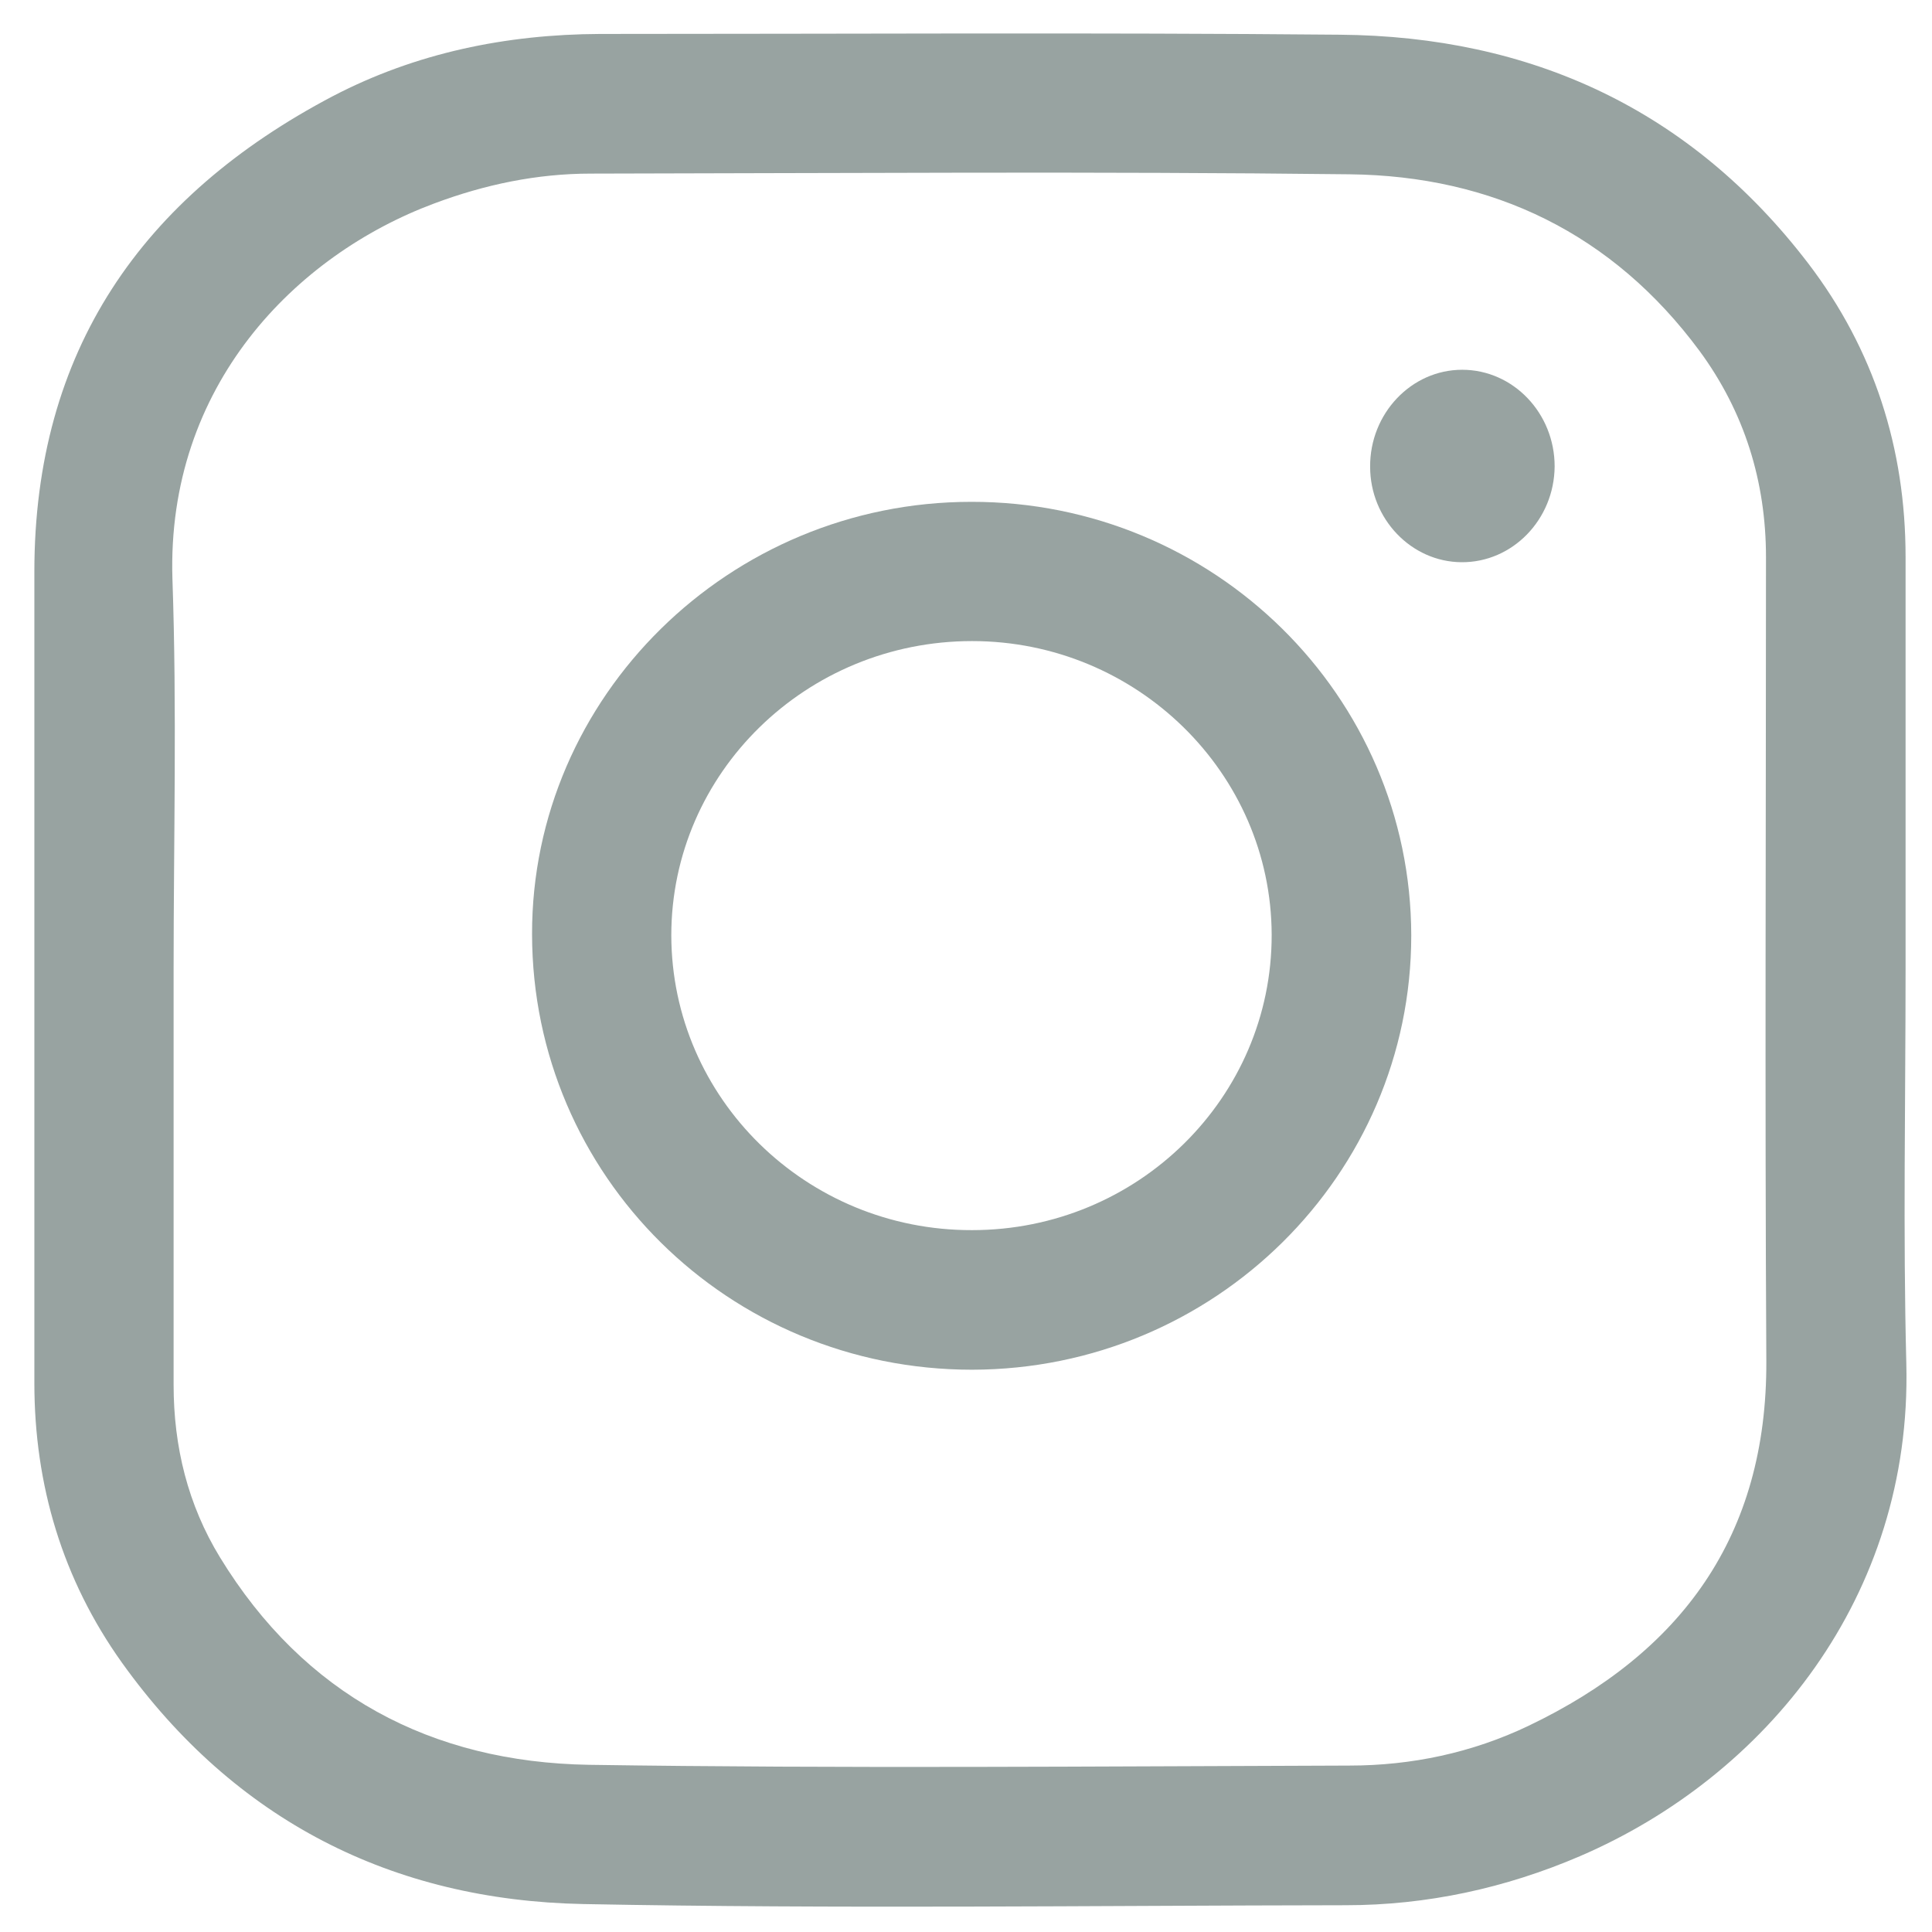
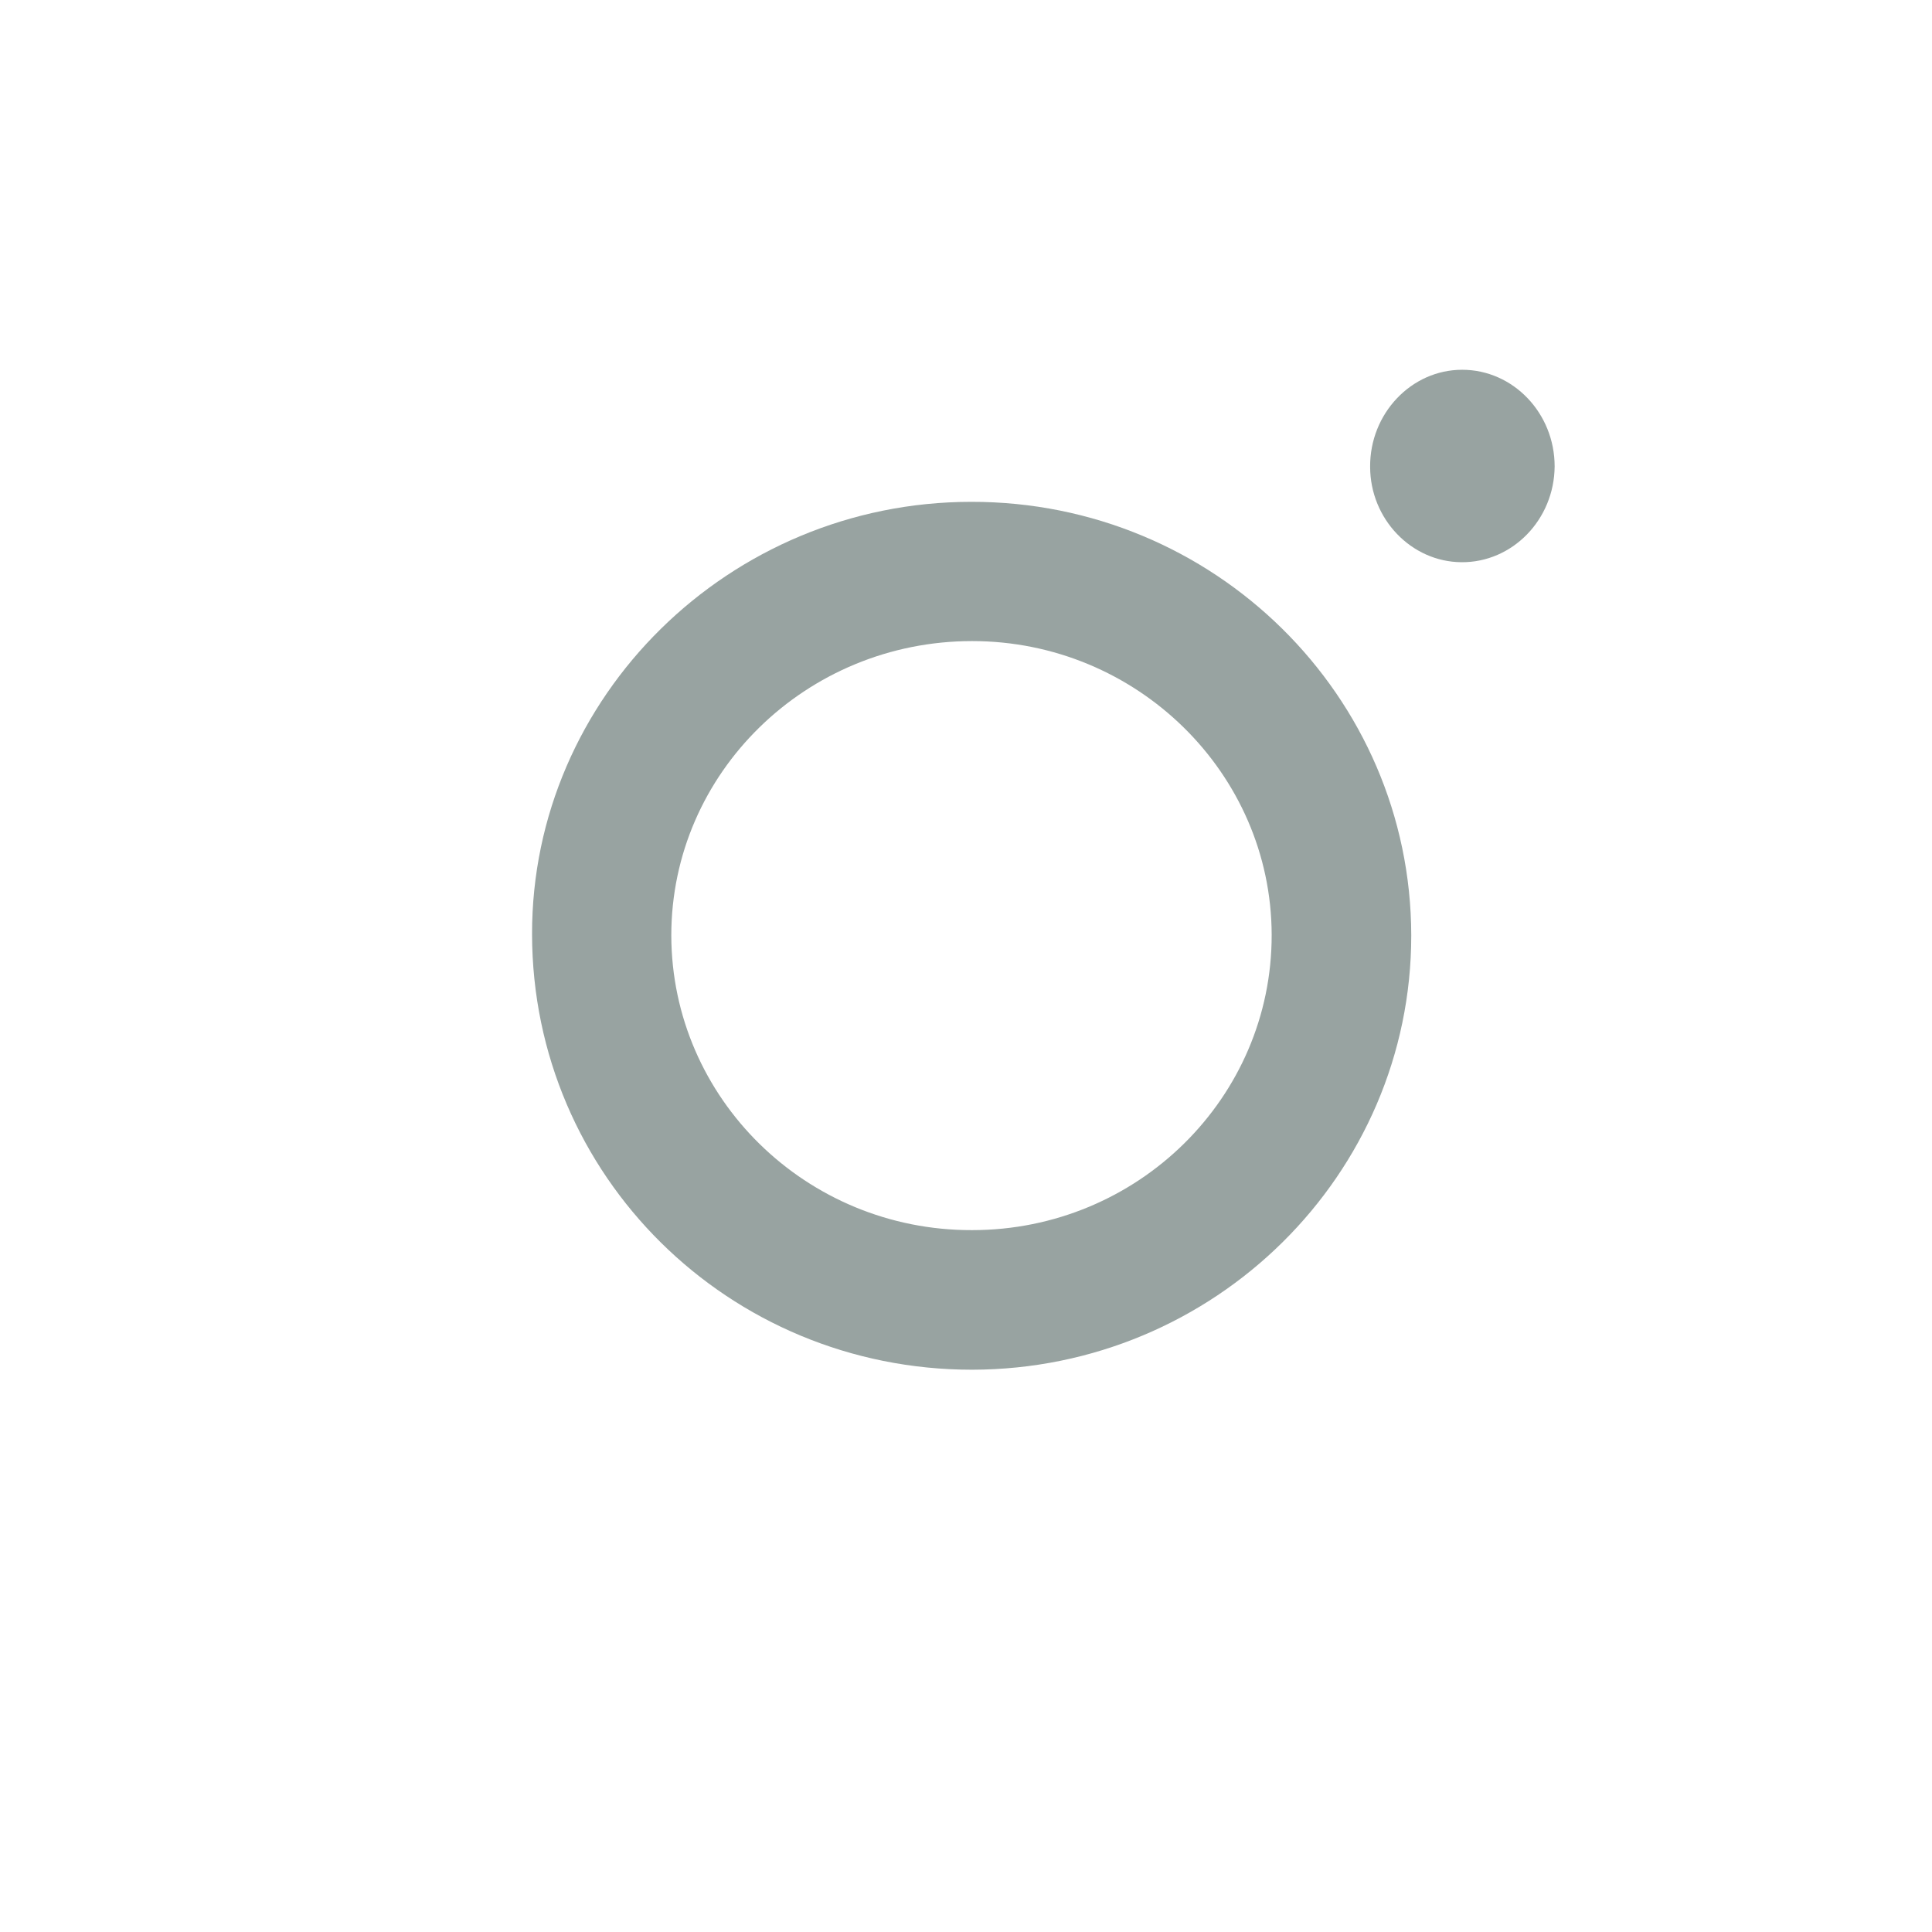
<svg xmlns="http://www.w3.org/2000/svg" width="28" height="28" viewBox="0 0 28 28" fill="none">
  <g clip-path="url(#clip0_104_8)">
-     <path d="M27.617 14.055C27.617 15.958 27.579 17.866 27.628 19.77C27.71 23.138 25.594 25.741 22.898 26.901C21.815 27.366 20.677 27.612 19.502 27.612C15.821 27.617 12.135 27.666 8.455 27.595C5.682 27.541 3.402 26.381 1.766 24.095C0.908 22.892 0.498 21.525 0.498 20.043C0.498 16.122 0.498 12.206 0.498 8.285C0.498 5.086 2.056 2.849 4.823 1.394C6.027 0.766 7.334 0.498 8.695 0.492C12.266 0.492 15.843 0.47 19.414 0.503C22.187 0.525 24.5 1.586 26.206 3.817C27.158 5.064 27.617 6.497 27.617 8.072C27.617 10.062 27.617 12.059 27.617 14.055ZM2.516 14.055C2.516 16.062 2.516 18.063 2.516 20.07C2.516 20.967 2.723 21.809 3.188 22.57C4.408 24.566 6.251 25.539 8.537 25.577C12.206 25.632 15.881 25.599 19.556 25.588C20.459 25.588 21.334 25.402 22.148 25.014C24.369 23.953 25.61 22.263 25.599 19.726C25.577 15.843 25.594 11.96 25.594 8.077C25.594 6.978 25.282 5.972 24.631 5.086C23.373 3.385 21.634 2.548 19.556 2.526C15.892 2.483 12.228 2.51 8.564 2.516C7.782 2.516 7.027 2.674 6.295 2.948C4.282 3.697 2.412 5.594 2.499 8.389C2.565 10.281 2.516 12.168 2.516 14.055Z" fill="#98A3A1" />
    <path d="M14.088 19.851C10.56 19.851 7.716 17.041 7.711 13.54C7.705 10.095 10.571 7.273 14.077 7.273C17.593 7.268 20.448 10.084 20.453 13.557C20.453 17.024 17.604 19.846 14.088 19.851ZM14.088 17.828C16.488 17.828 18.435 15.909 18.43 13.546C18.424 11.205 16.477 9.291 14.088 9.291C11.687 9.291 9.729 11.2 9.729 13.557C9.734 15.919 11.687 17.834 14.088 17.828Z" fill="#98A3A1" />
    <path d="M21.191 5.359C21.93 5.359 22.531 5.988 22.531 6.759C22.526 7.53 21.919 8.154 21.18 8.148C20.453 8.143 19.857 7.52 19.857 6.765C19.852 5.994 20.453 5.359 21.191 5.359Z" fill="#98A3A1" />
  </g>
  <defs>
    <clipPath id="clip0_104_8">
      <rect width="28" height="28" fill="white" />
    </clipPath>
  </defs>
</svg>